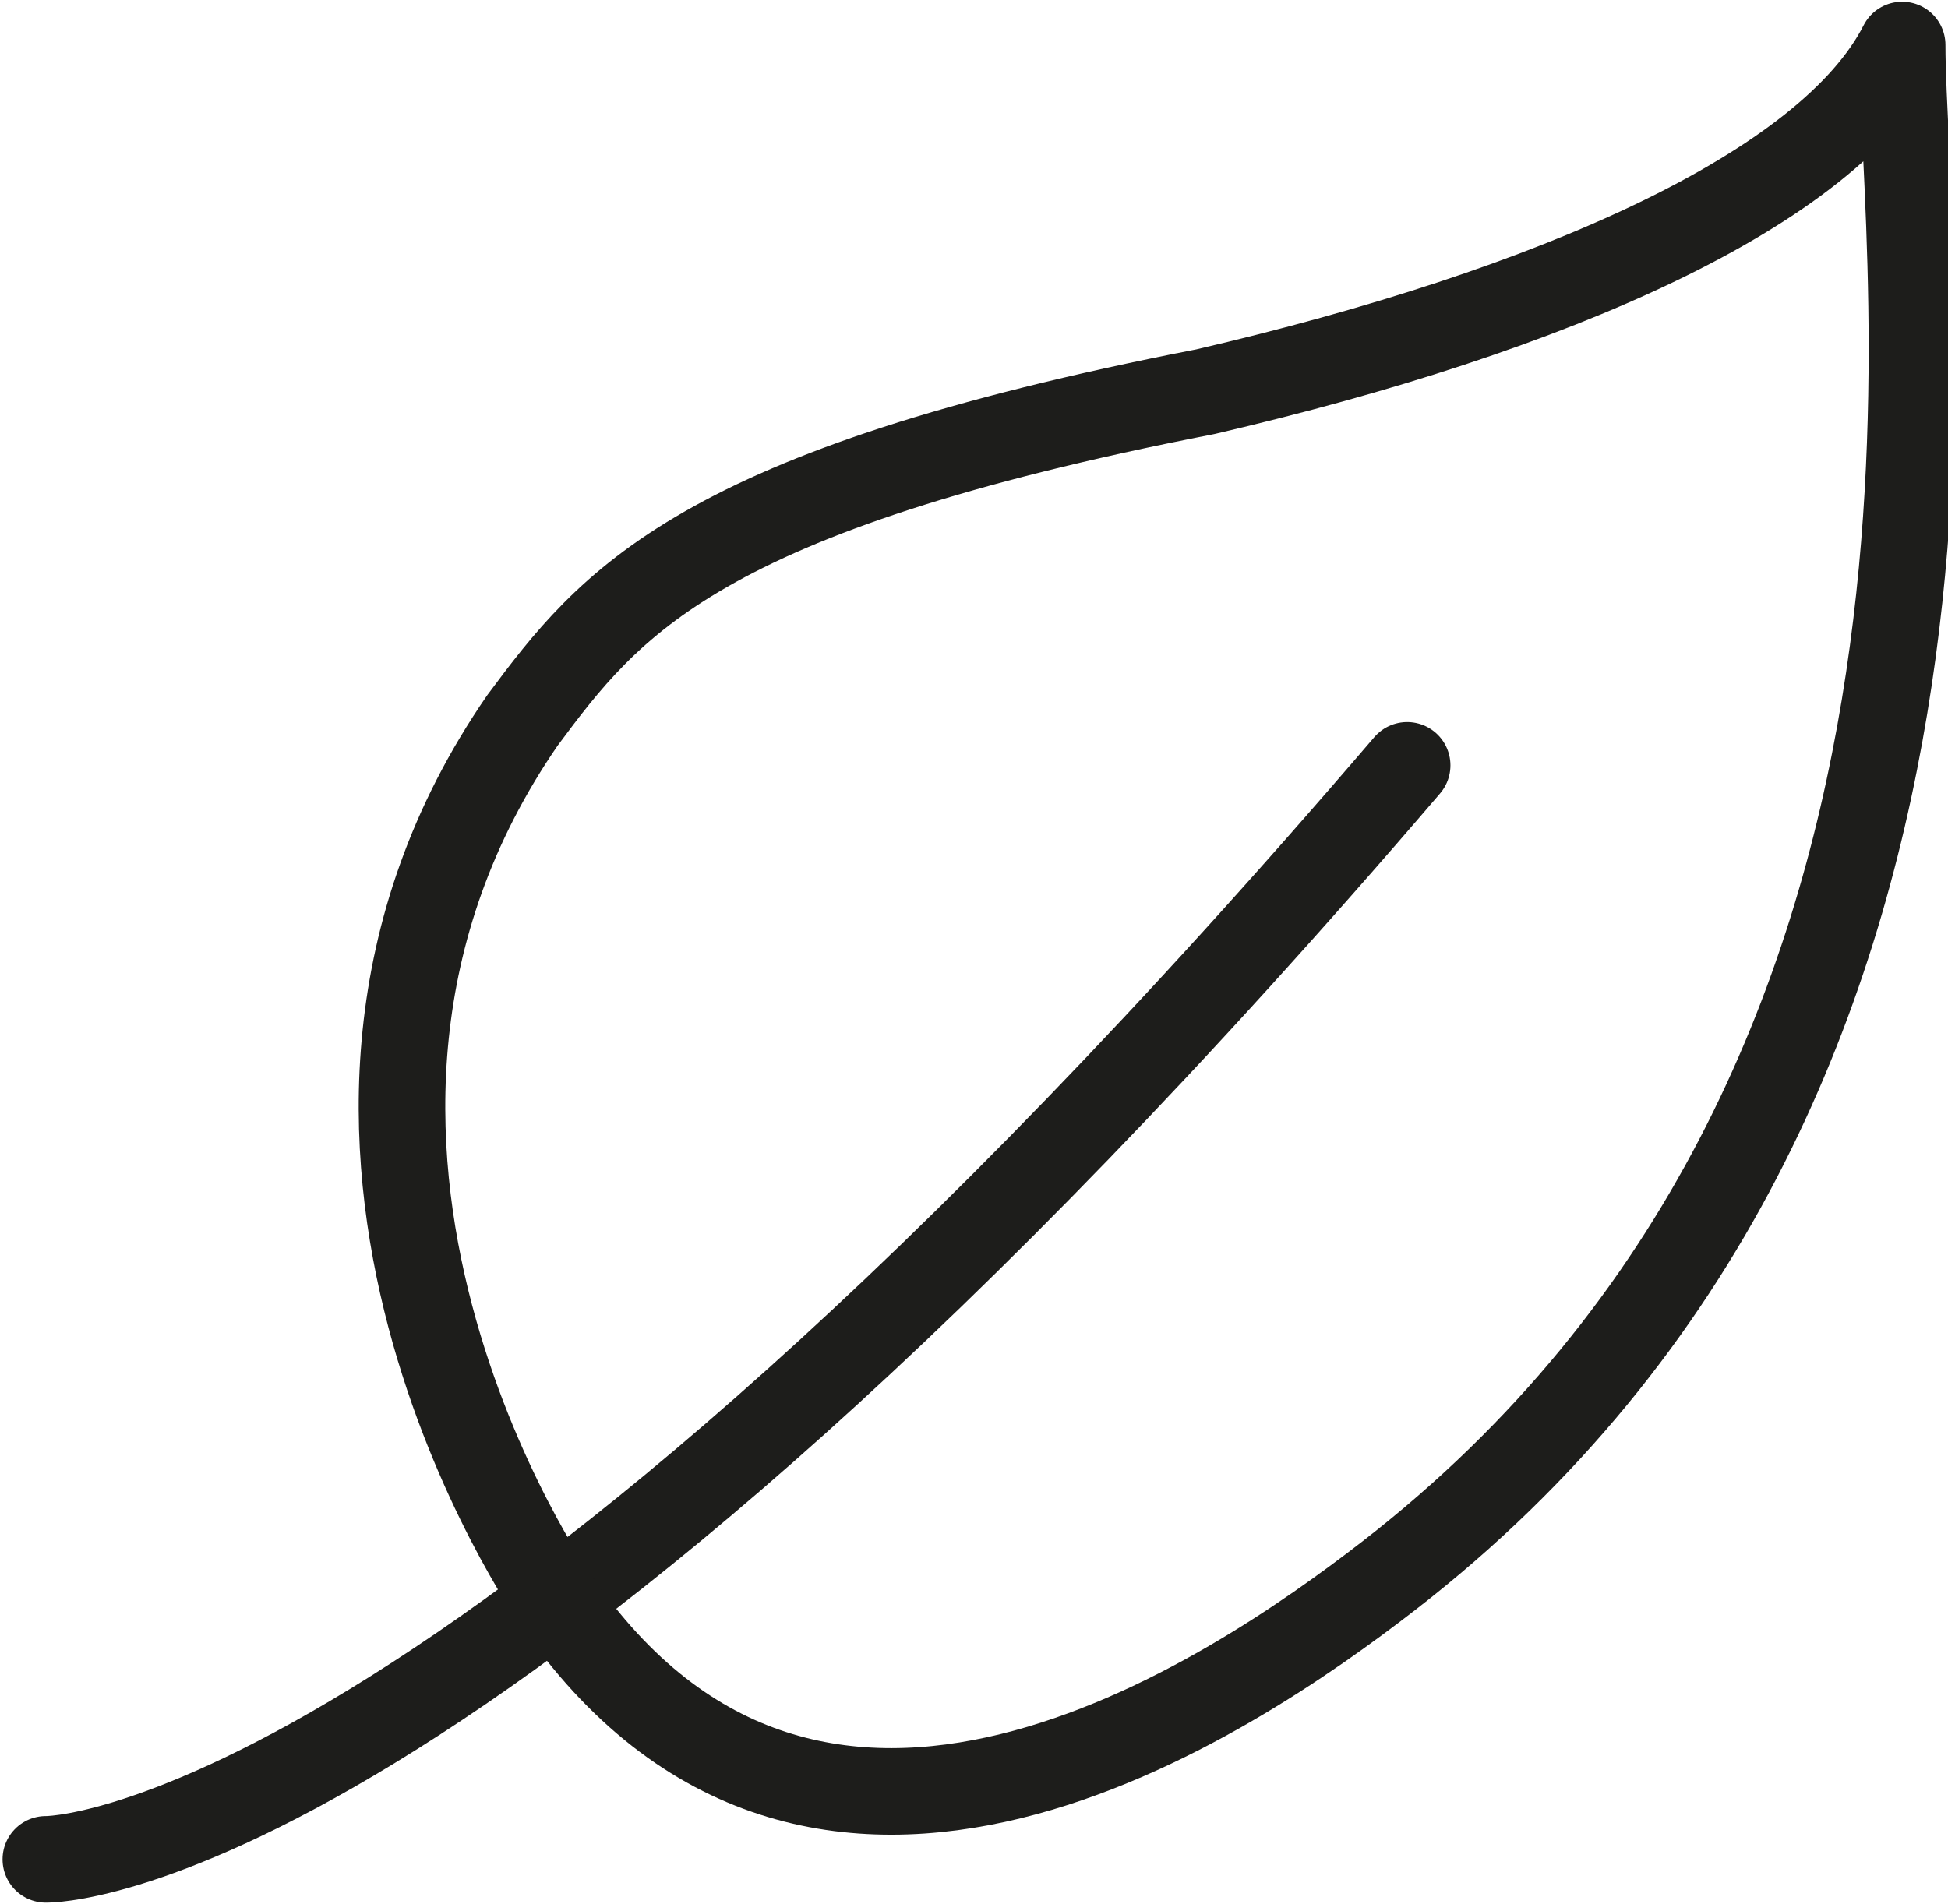
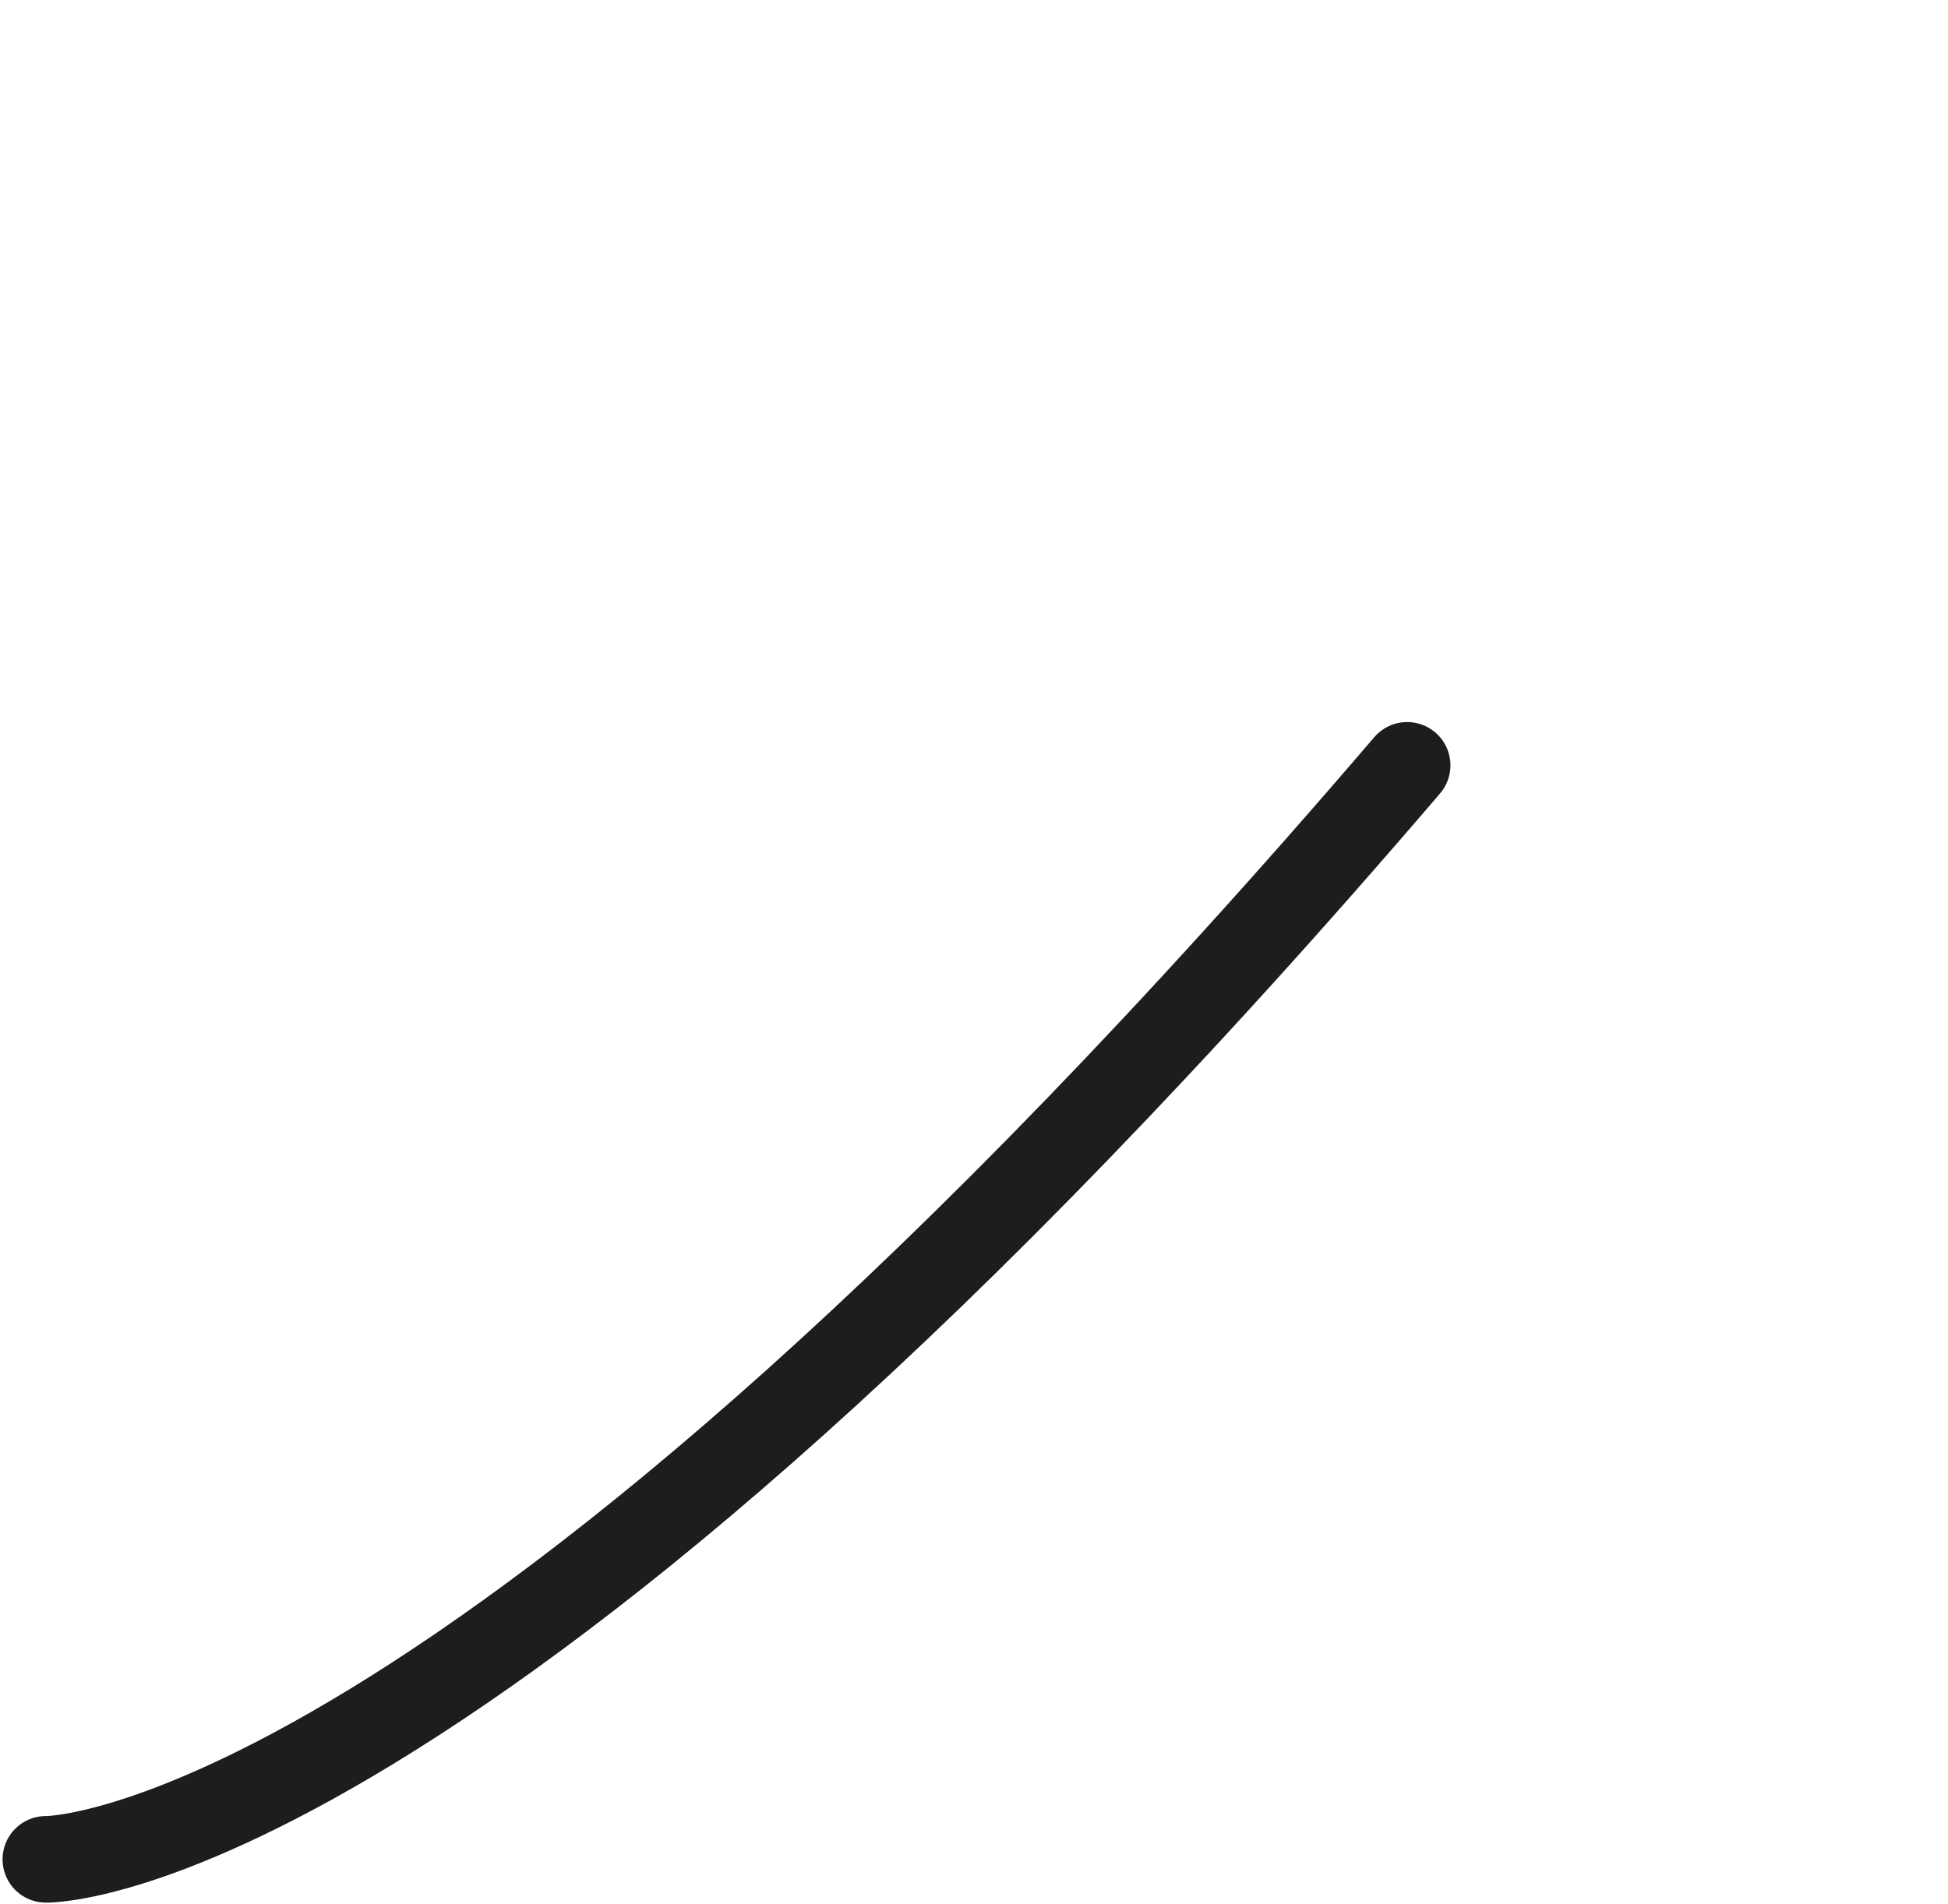
<svg xmlns="http://www.w3.org/2000/svg" width="45" height="44" viewBox="0 0 45 44" fill="none">
  <g clip-path="url(#clip0)">
    <path d="M1.059 42.96C1.059 42.96 10.694 43.168 32.506 17.683" stroke="#1D1D1B" stroke-width="2" stroke-miterlimit="10" stroke-linecap="round" />
-     <path d="M12.811 36.927C12.811 36.927 5.4 26.317 12.07 16.643C14.082 13.938 16.094 11.338 27.847 9.05C35.894 7.177 42.247 4.369 43.941 1.04C43.941 6.033 46.811 25 32.082 36.407C28.444 39.224 18.847 45.768 12.811 36.927Z" stroke="#1D1D1B" stroke-width="2" stroke-miterlimit="10" stroke-linecap="round" stroke-linejoin="round" />
  </g>
  <defs>
    <clipPath id="clip0">
      <rect width="45" height="44" fill="white" />
    </clipPath>
  </defs>
</svg>